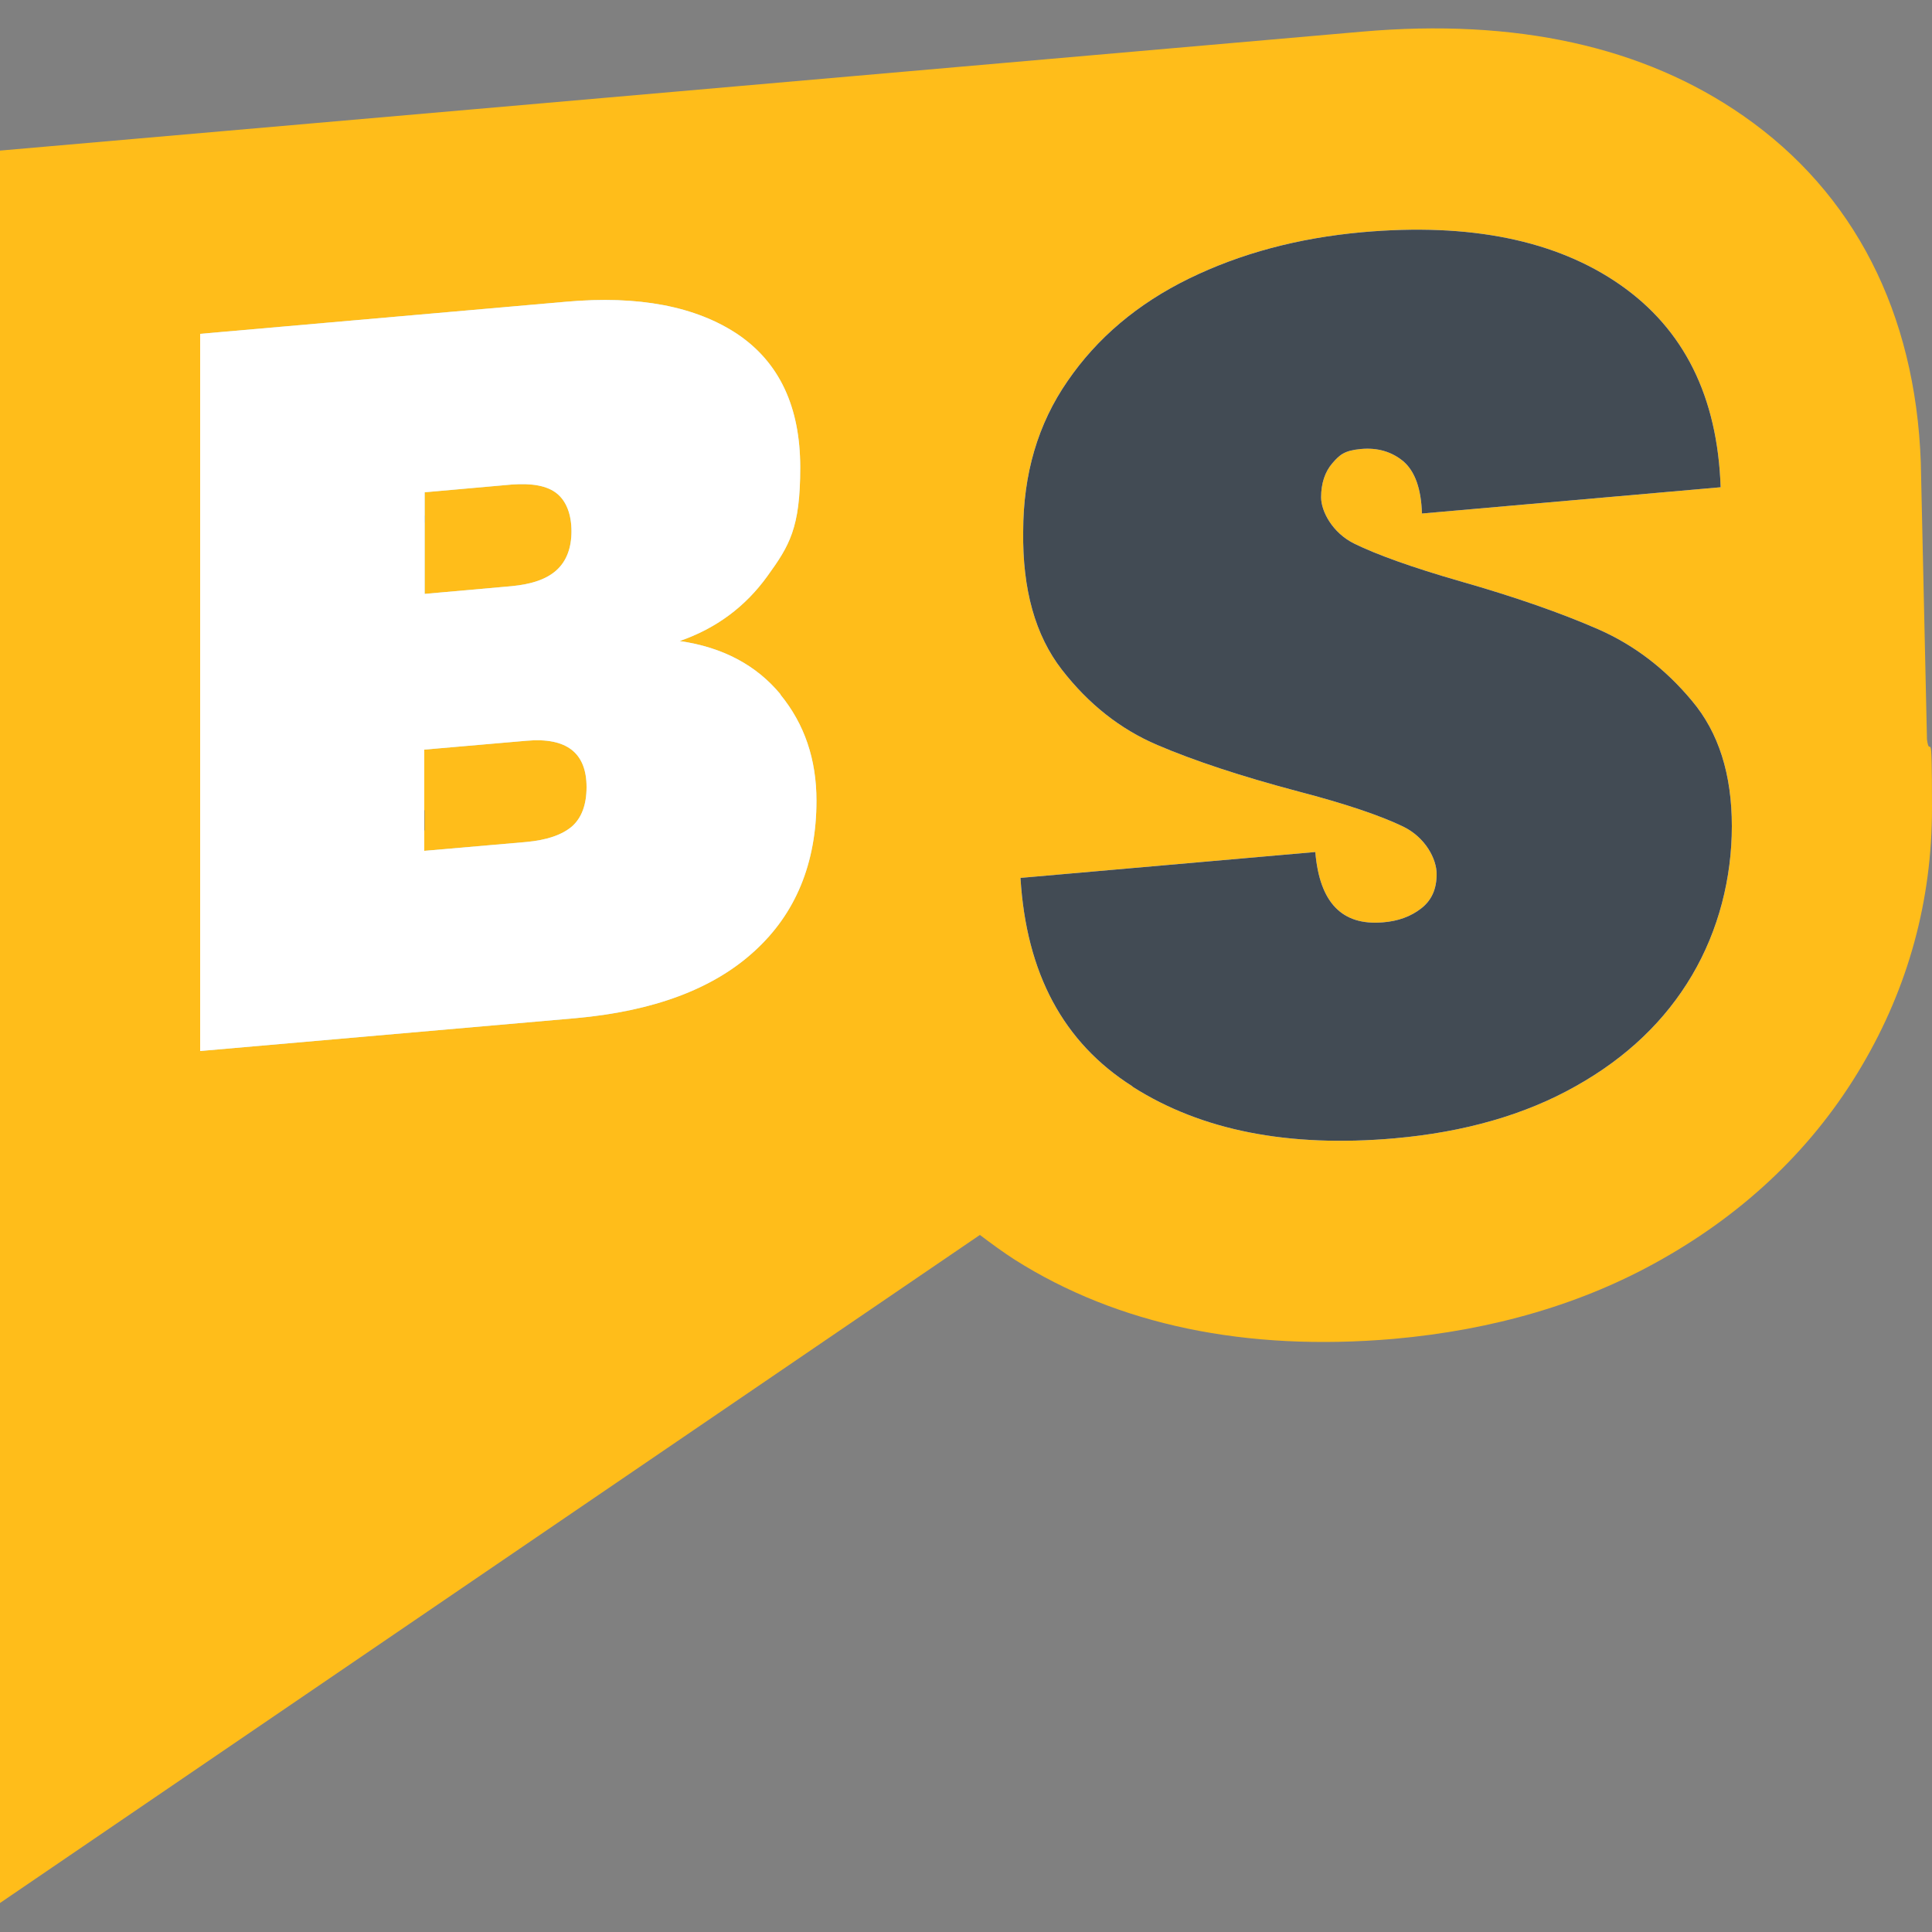
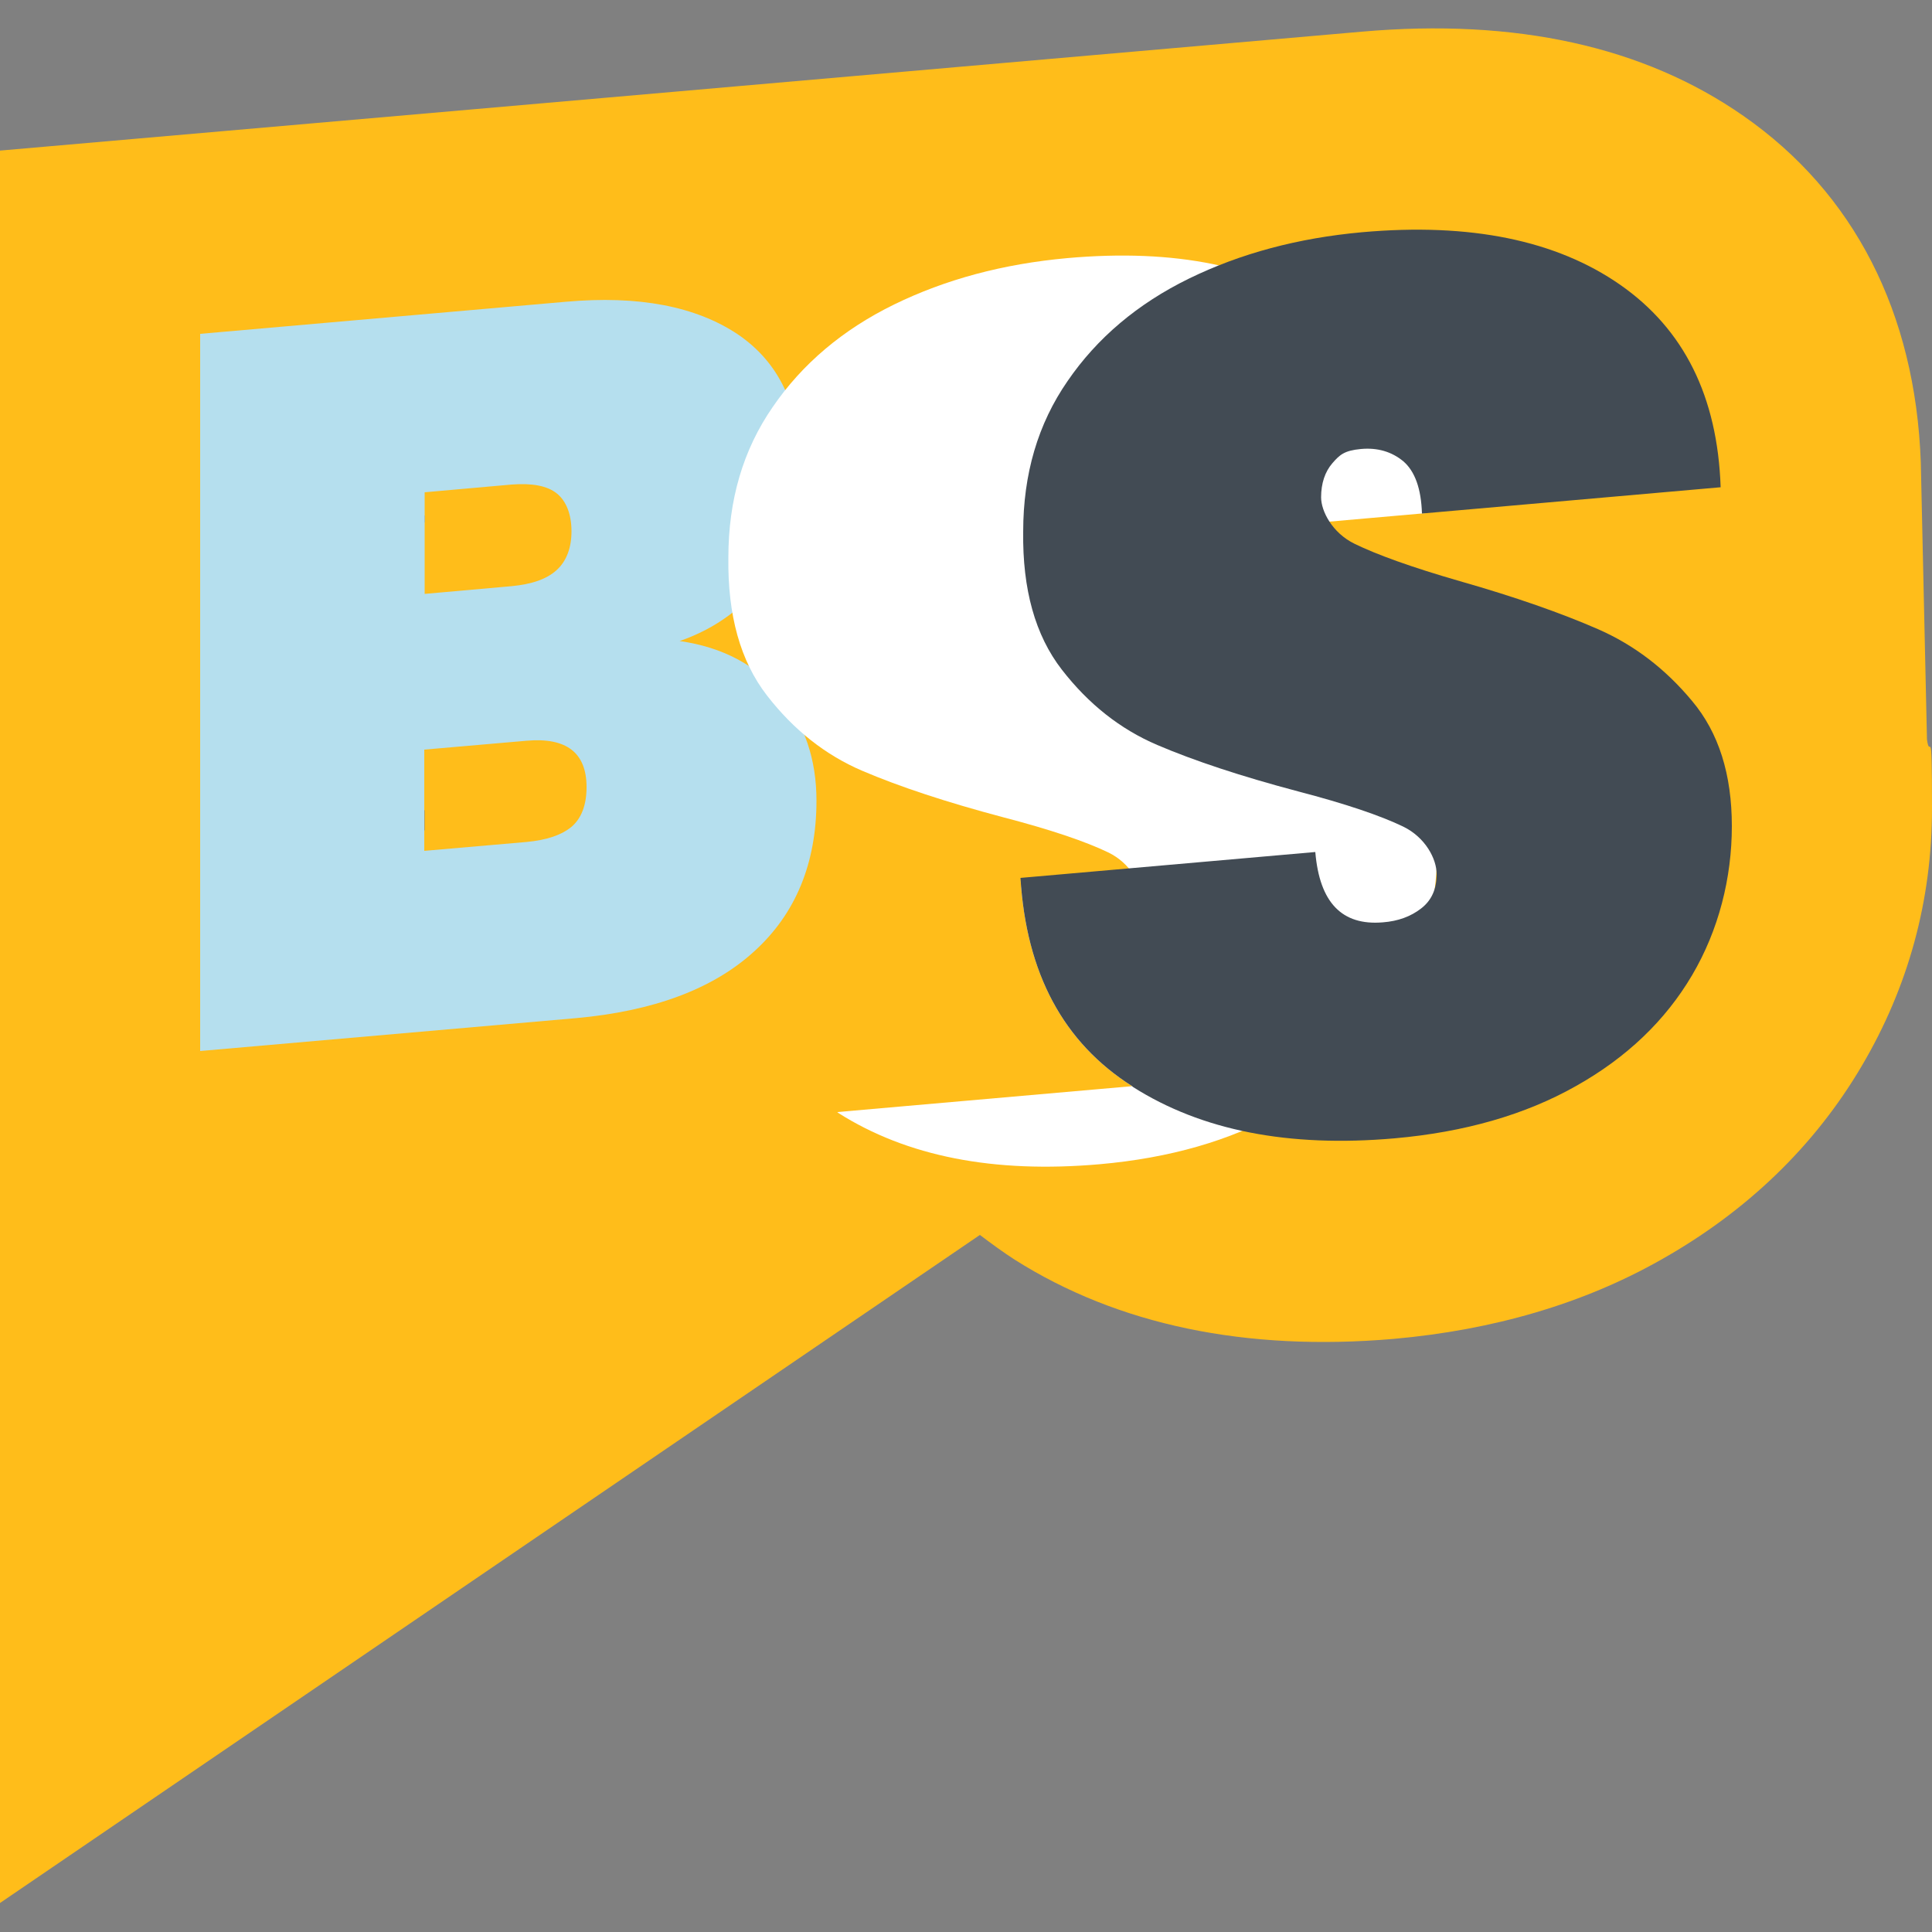
<svg xmlns="http://www.w3.org/2000/svg" id="Ebene_1" version="1.1" viewBox="0 0 500 500">
  <rect x="0" y="0" width="500" height="500" fill="#808080" stroke="none" />
  <defs>
    <style>
      .st0 {
        fill: #424b54;
      }

      .st1 {
        fill: #fff;
      }

      .st2 {
        fill: #ffbd1a;
      }

      .st3 {
        fill: #b5dfee;
      }
    </style>
  </defs>
  <path class="st2" d="M498.7,191.4l-1.6-71.8c-1.4-38.7-17.3-69.7-45.9-89.6-25.8-18-59-25.3-98.8-21.8l-206,18h0L-.3,39v453.7l253.9-173.1c2.9,2.2,5.9,4.4,9,6.4,26.7,16.9,59.8,23.8,98.1,20.5,25.8-2.3,49.1-9.1,69.2-20.5,22.2-12.5,39.7-29.4,51.9-50.1,12.1-20.5,18.2-42.9,18.2-66.7s-.5-12.1-1.3-17.8h0ZM103.7,137.3v-3.4l6.2-.5v1.8l-6.2,2.1h0ZM109.9,209.7v5.2l-6.2.5v-6.6l6.2.9h0Z" />
  <path class="st3" d="M202,179.8c6.2,7.6,9.3,16.7,9.3,27.4,0,16.2-5.4,29.3-16.1,39-10.7,9.8-26.2,15.5-46.2,17.3l-97.2,8.5V86.4l94.6-8.3c18.9-1.7,33.7,1.2,44.5,8.4,10.8,7.3,16.2,18.8,16.2,34.5s-2.8,20.2-8.5,28.1c-5.7,7.9-13.2,13.5-22.7,16.8,11.2,1.6,19.9,6.3,26.1,13.8h0ZM109.9,153.7l22.5-2c5.2-.5,9.1-1.8,11.7-4.2,2.5-2.3,3.8-5.7,3.8-10s-1.3-7.8-3.8-9.8-6.4-2.7-11.7-2.3l-22.5,2v26.2h0ZM148,213.9c2.5-2.2,3.8-5.6,3.8-10.2,0-8.9-5.2-12.9-15.5-12l-26.5,2.3v26.2l26.5-2.3c5.2-.5,9.1-1.8,11.7-4Z" />
-   <path class="st1" d="M202,179.8c6.2,7.6,9.3,16.7,9.3,27.4,0,16.2-5.4,29.3-16.1,39-10.7,9.8-26.2,15.5-46.2,17.3l-97.2,8.5V86.4l94.6-8.3c18.9-1.7,33.7,1.2,44.5,8.4,10.8,7.3,16.2,18.8,16.2,34.5s-2.8,20.2-8.5,28.1c-5.7,7.9-13.2,13.5-22.7,16.8,11.2,1.6,19.9,6.3,26.1,13.8h0ZM109.9,153.7l22.5-2c5.2-.5,9.1-1.8,11.7-4.2,2.5-2.3,3.8-5.7,3.8-10s-1.3-7.8-3.8-9.8-6.4-2.7-11.7-2.3l-22.5,2v26.2h0ZM148,213.9c2.5-2.2,3.8-5.6,3.8-10.2,0-8.9-5.2-12.9-15.5-12l-26.5,2.3v26.2l26.5-2.3c5.2-.5,9.1-1.8,11.7-4Z" />
-   <path class="st1" d="M293,281.1c-17.8-11.3-27.4-29.2-28.9-53.9l76.3-6.7c1.1,13.1,6.9,19.1,17.5,18.2,3.9-.3,7.2-1.5,9.9-3.6,2.7-2.1,4-5,4-8.9s-2.9-9.5-8.7-12.3c-5.8-2.8-14.9-5.9-27.2-9.1-14.7-3.9-26.8-7.9-36.4-12s-17.8-10.6-24.7-19.5c-6.9-8.9-10.2-20.8-10-35.7,0-14.9,3.8-27.9,11.5-39,7.6-11.1,18.1-20,31.4-26.5s28.2-10.5,44.8-12c28-2.5,50.3,2.1,66.8,13.6,16.5,11.5,25.2,28.9,26,52.4l-77.3,6.8c-.2-6.4-1.8-10.9-4.8-13.5-3-2.5-6.7-3.6-11-3.2s-5.5,1.5-7.4,3.7-2.9,5.2-2.9,8.8,2.9,9.2,8.6,12,14.8,6.1,27.3,9.7c14.4,4.1,26.3,8.3,35.7,12.4,9.4,4.1,17.5,10.3,24.4,18.6,6.9,8.2,10.3,19,10.3,32.4s-3.4,26.9-10.3,38.6-16.9,21.3-30.1,28.7c-13.1,7.4-28.8,11.9-46.9,13.5-27.4,2.4-49.9-2-67.7-13.3l-.2-.2Z" />
+   <path class="st1" d="M293,281.1c-17.8-11.3-27.4-29.2-28.9-53.9c1.1,13.1,6.9,19.1,17.5,18.2,3.9-.3,7.2-1.5,9.9-3.6,2.7-2.1,4-5,4-8.9s-2.9-9.5-8.7-12.3c-5.8-2.8-14.9-5.9-27.2-9.1-14.7-3.9-26.8-7.9-36.4-12s-17.8-10.6-24.7-19.5c-6.9-8.9-10.2-20.8-10-35.7,0-14.9,3.8-27.9,11.5-39,7.6-11.1,18.1-20,31.4-26.5s28.2-10.5,44.8-12c28-2.5,50.3,2.1,66.8,13.6,16.5,11.5,25.2,28.9,26,52.4l-77.3,6.8c-.2-6.4-1.8-10.9-4.8-13.5-3-2.5-6.7-3.6-11-3.2s-5.5,1.5-7.4,3.7-2.9,5.2-2.9,8.8,2.9,9.2,8.6,12,14.8,6.1,27.3,9.7c14.4,4.1,26.3,8.3,35.7,12.4,9.4,4.1,17.5,10.3,24.4,18.6,6.9,8.2,10.3,19,10.3,32.4s-3.4,26.9-10.3,38.6-16.9,21.3-30.1,28.7c-13.1,7.4-28.8,11.9-46.9,13.5-27.4,2.4-49.9-2-67.7-13.3l-.2-.2Z" />
  <path class="st0" d="M293,281.1c-17.8-11.3-27.4-29.2-28.9-53.9l76.3-6.7c1.1,13.1,6.9,19.1,17.5,18.2,3.9-.3,7.2-1.5,9.9-3.6,2.7-2.1,4-5,4-8.9s-2.9-9.5-8.7-12.3c-5.8-2.8-14.9-5.9-27.2-9.1-14.7-3.9-26.8-7.9-36.4-12s-17.8-10.6-24.7-19.5c-6.9-8.9-10.2-20.8-10-35.7,0-14.9,3.8-27.9,11.5-39,7.6-11.1,18.1-20,31.4-26.5s28.2-10.5,44.8-12c28-2.5,50.3,2.1,66.8,13.6,16.5,11.5,25.2,28.9,26,52.4l-77.3,6.8c-.2-6.4-1.8-10.9-4.8-13.5-3-2.5-6.7-3.6-11-3.2s-5.5,1.5-7.4,3.7-2.9,5.2-2.9,8.8,2.9,9.2,8.6,12,14.8,6.1,27.3,9.7c14.4,4.1,26.3,8.3,35.7,12.4,9.4,4.1,17.5,10.3,24.4,18.6,6.9,8.2,10.3,19,10.3,32.4s-3.4,26.9-10.3,38.6-16.9,21.3-30.1,28.7c-13.1,7.4-28.8,11.9-46.9,13.5-27.4,2.4-49.9-2-67.7-13.3l-.2-.2Z" />
</svg>